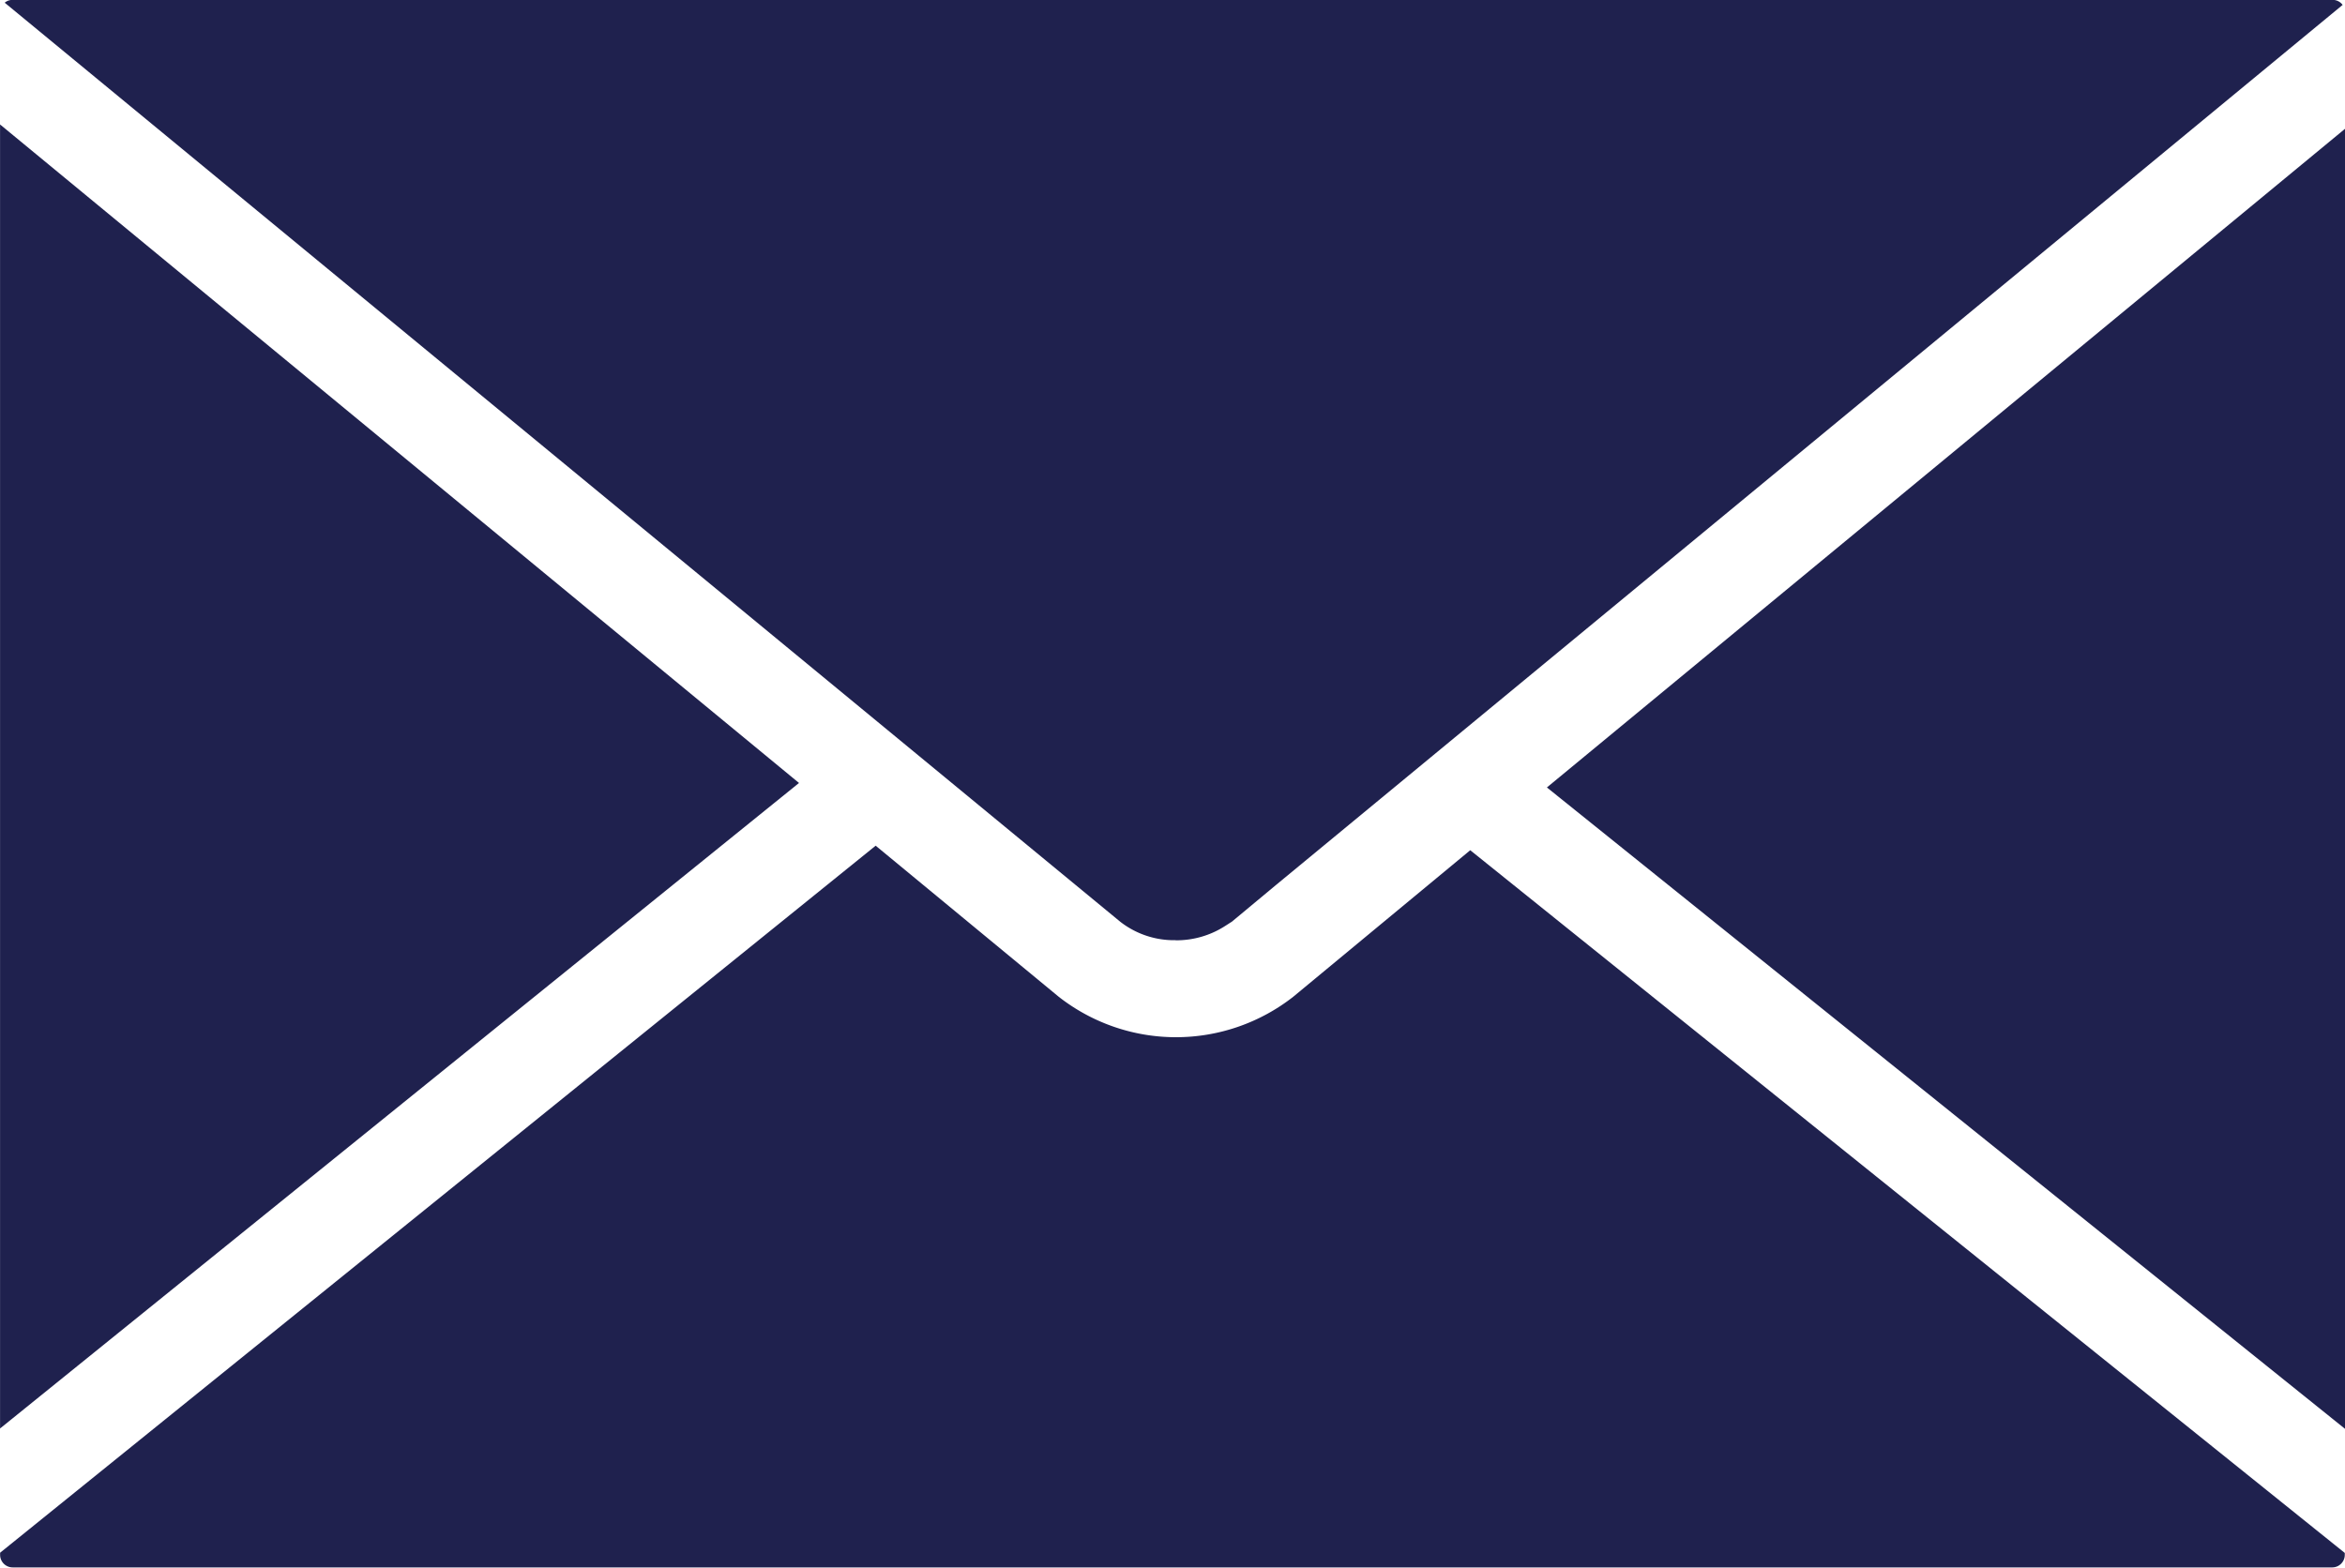
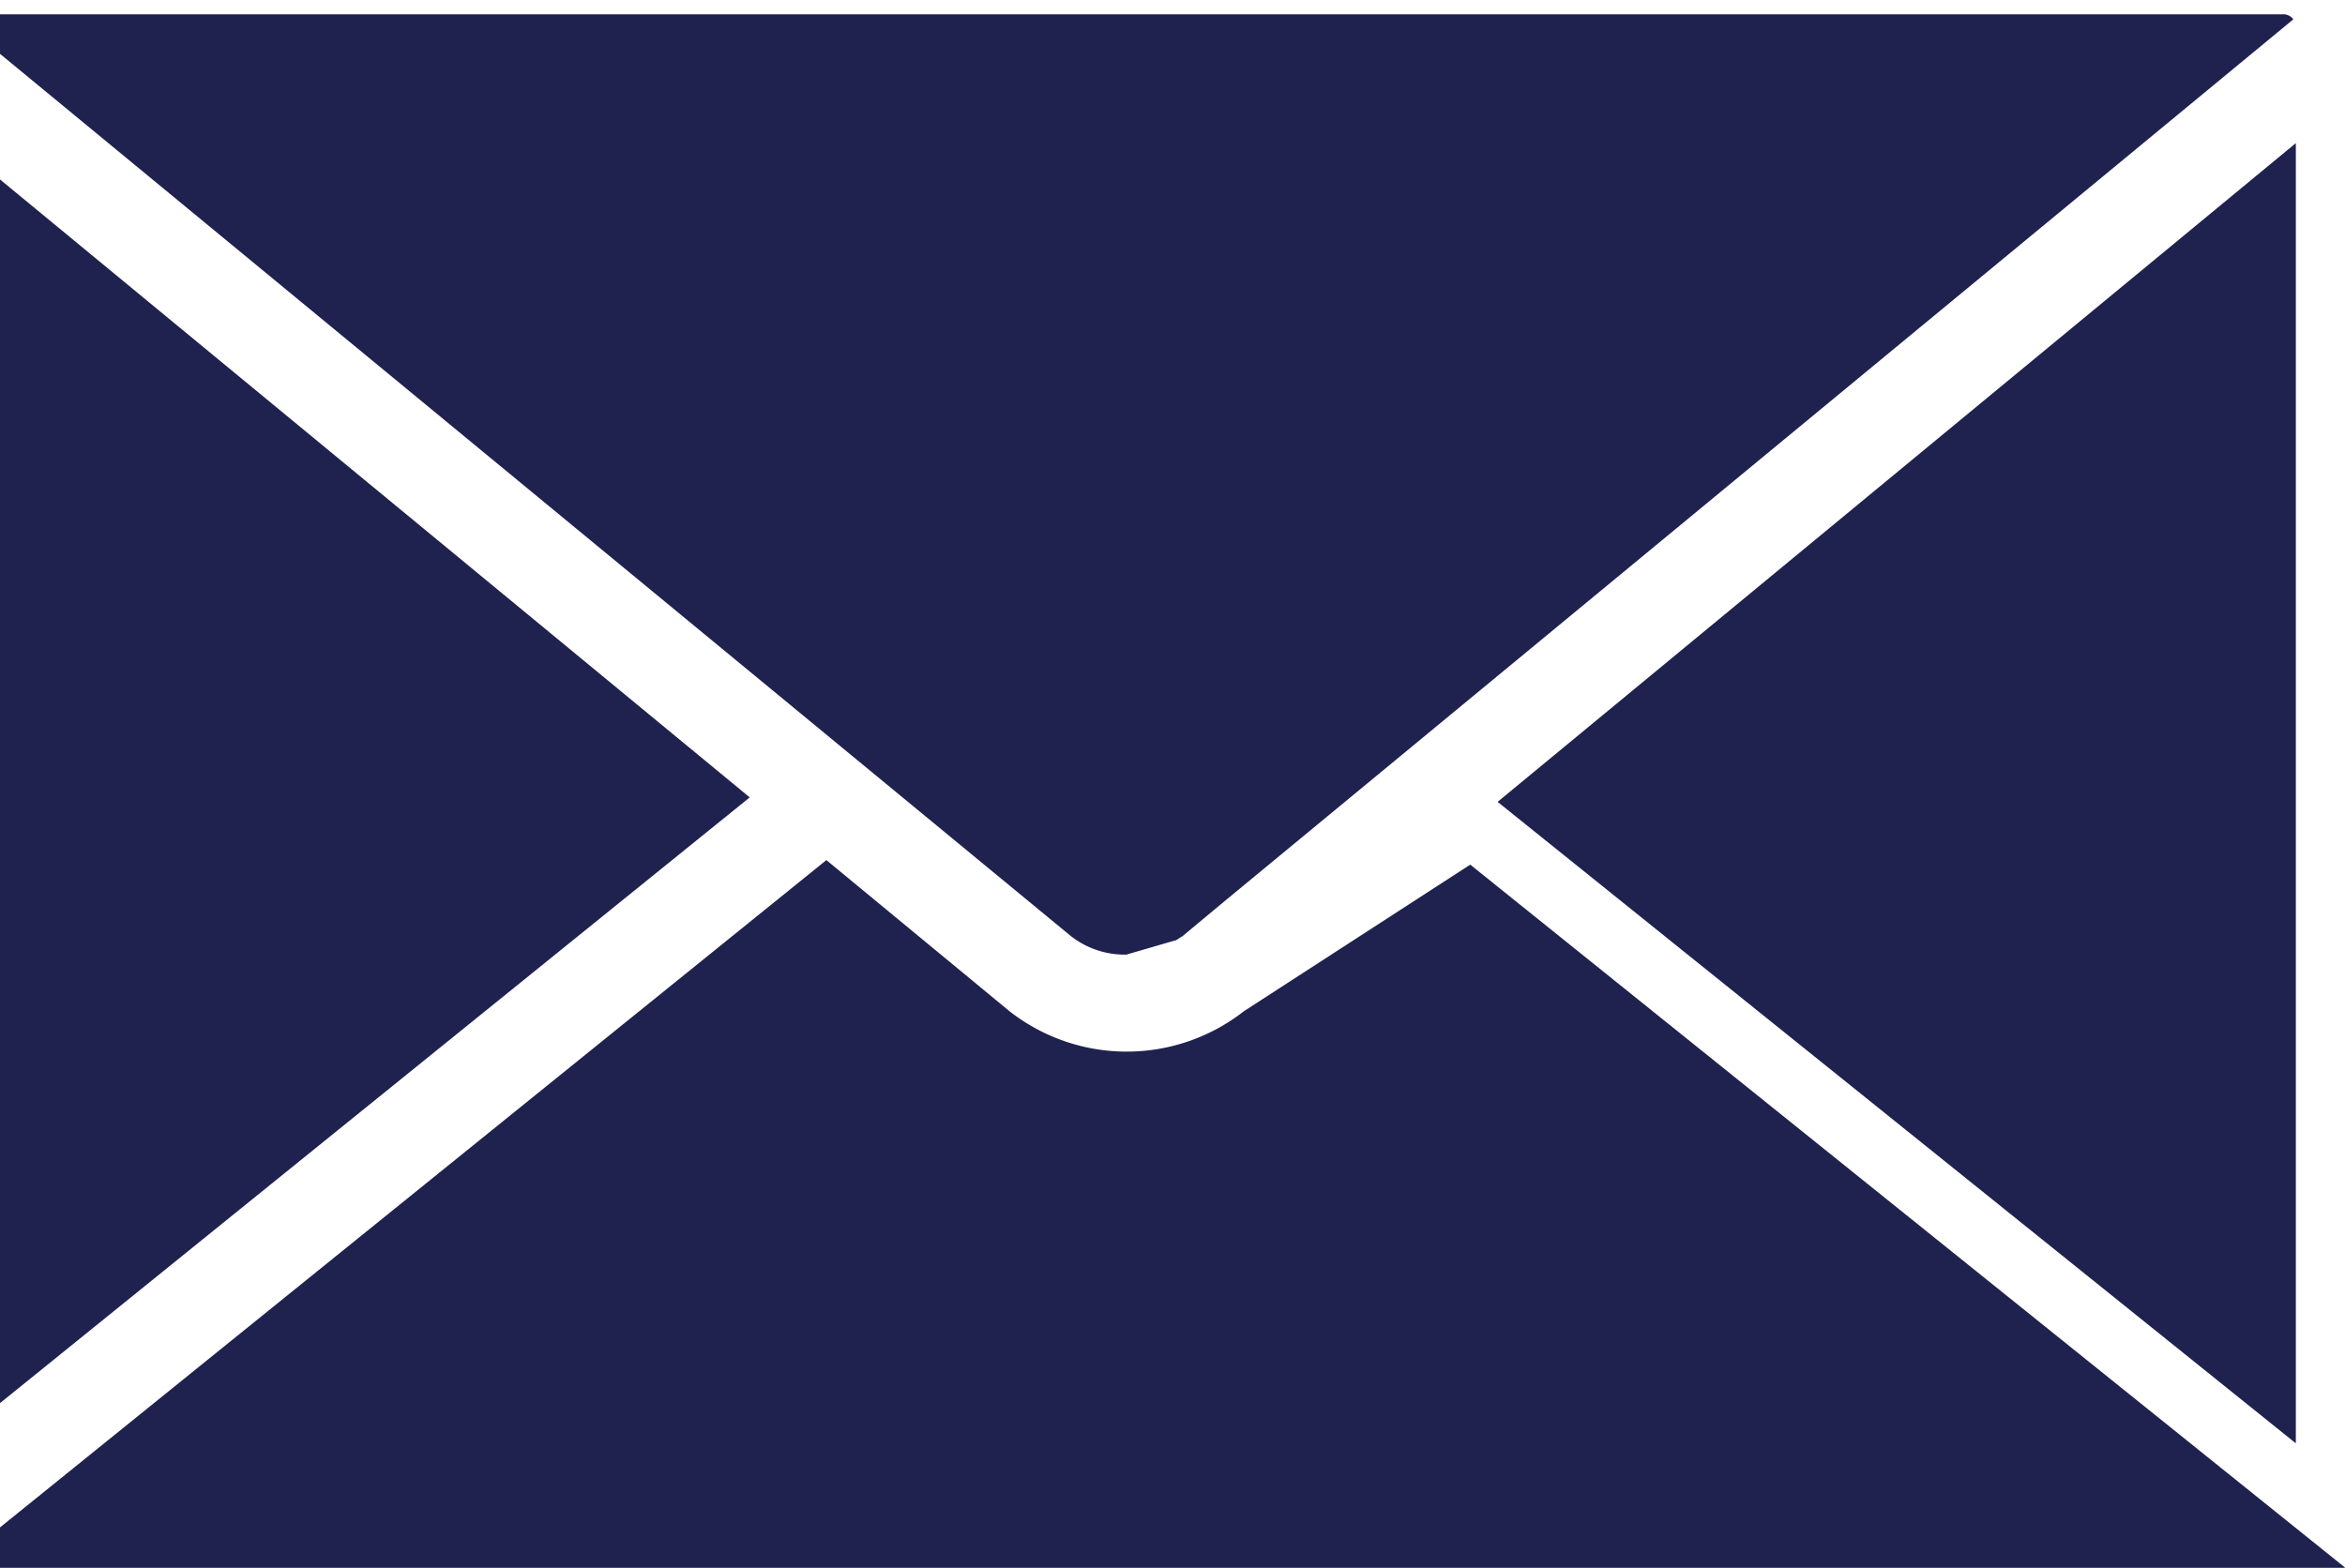
<svg xmlns="http://www.w3.org/2000/svg" width="43.439" height="29.049" viewBox="0 0 43.439 29.049">
-   <path id="Icon" d="M1610.268,1695.694h.008a1.666,1.666,0,0,0,.913-.267l.072-.046c.015-.011.03-.019.049-.031l.826-.687,19.751-16.3a.228.228,0,0,0-.186-.093h-42.979a.225.225,0,0,0-.143.052l20.667,17.03a1.62,1.62,0,0,0,1.023.34m-21.776-15.114v24.161l14.8-11.96Zm28.654,12.284,14.786,11.885v-24.09Zm-4.7,3.879a3.523,3.523,0,0,1-4.342,0l-3.392-2.8-16.219,13.1v.042a.233.233,0,0,0,.234.23H1631.7a.233.233,0,0,0,.227-.23v-.038l-16.2-13.02Z" transform="translate(-1588.492 -1678.272)" fill="#1f214e" />
+   <path id="Icon" d="M1610.268,1695.694h.008l.072-.046c.015-.011.03-.019.049-.031l.826-.687,19.751-16.3a.228.228,0,0,0-.186-.093h-42.979a.225.225,0,0,0-.143.052l20.667,17.03a1.62,1.62,0,0,0,1.023.34m-21.776-15.114v24.161l14.8-11.96Zm28.654,12.284,14.786,11.885v-24.09Zm-4.7,3.879a3.523,3.523,0,0,1-4.342,0l-3.392-2.8-16.219,13.1v.042a.233.233,0,0,0,.234.23H1631.7a.233.233,0,0,0,.227-.23v-.038l-16.2-13.02Z" transform="translate(-1588.492 -1678.272)" fill="#1f214e" />
</svg>